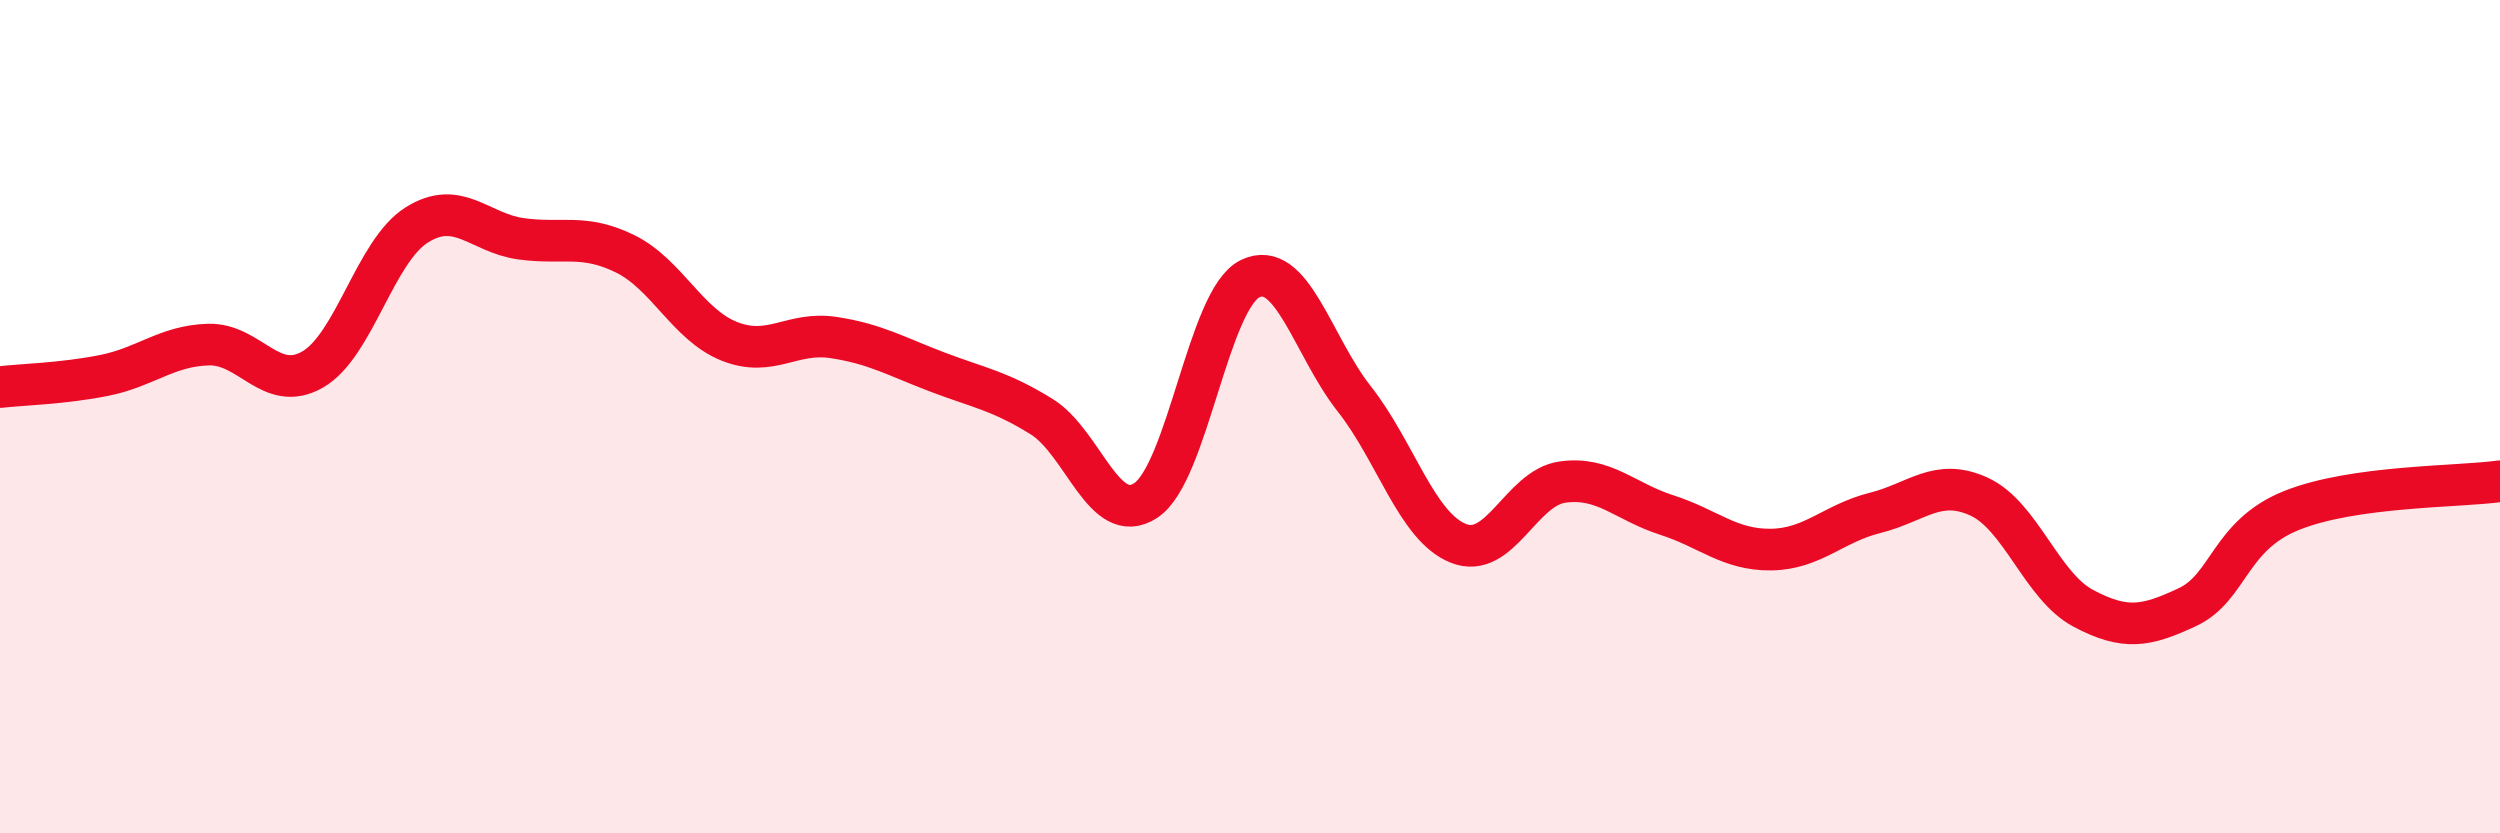
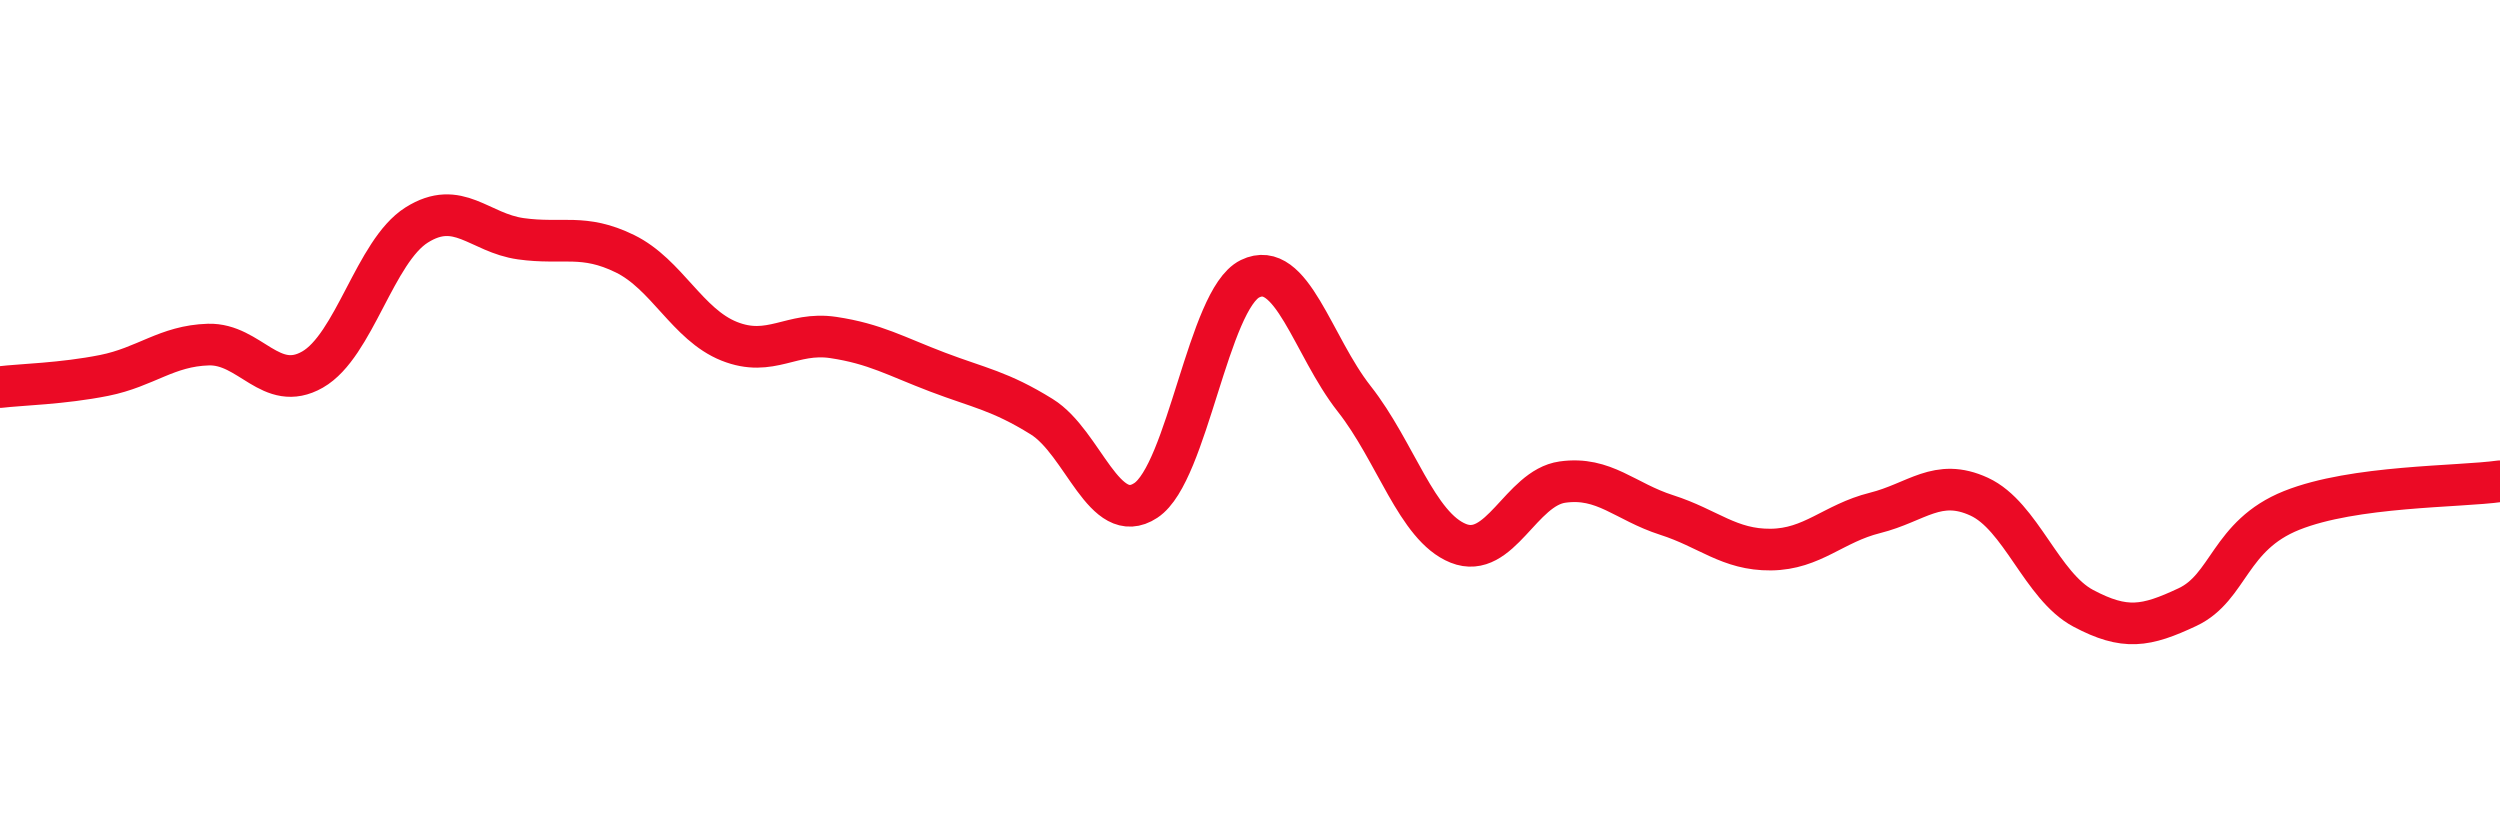
<svg xmlns="http://www.w3.org/2000/svg" width="60" height="20" viewBox="0 0 60 20">
-   <path d="M 0,9.29 C 0.5,9.23 1.5,9.21 2.5,9.01 C 3.5,8.81 4,8.3 5,8.27 C 6,8.24 6.5,9.44 7.5,8.87 C 8.5,8.3 9,6.03 10,5.4 C 11,4.77 11.5,5.59 12.5,5.73 C 13.5,5.87 14,5.6 15,6.09 C 16,6.58 16.5,7.79 17.5,8.19 C 18.5,8.59 19,7.95 20,8.1 C 21,8.25 21.5,8.55 22.5,8.93 C 23.5,9.31 24,9.38 25,10 C 26,10.62 26.5,12.67 27.5,12.01 C 28.5,11.35 29,7.18 30,6.69 C 31,6.2 31.5,8.3 32.5,9.57 C 33.5,10.84 34,12.64 35,13.04 C 36,13.44 36.5,11.71 37.5,11.57 C 38.5,11.43 39,12.04 40,12.36 C 41,12.68 41.5,13.2 42.5,13.19 C 43.5,13.18 44,12.56 45,12.31 C 46,12.06 46.5,11.46 47.5,11.92 C 48.5,12.38 49,14.07 50,14.6 C 51,15.13 51.5,15.04 52.5,14.57 C 53.5,14.1 53.5,12.85 55,12.25 C 56.5,11.65 59,11.69 60,11.55L60 20L0 20Z" fill="#EB0A25" opacity="0.1" stroke-linecap="round" stroke-linejoin="round" />
  <path d="M 0,9.29 C 0.5,9.23 1.5,9.21 2.5,9.01 C 3.5,8.81 4,8.3 5,8.27 C 6,8.24 6.5,9.44 7.5,8.87 C 8.5,8.3 9,6.03 10,5.4 C 11,4.77 11.5,5.59 12.5,5.73 C 13.5,5.87 14,5.6 15,6.09 C 16,6.58 16.5,7.79 17.5,8.19 C 18.5,8.59 19,7.95 20,8.1 C 21,8.25 21.5,8.55 22.5,8.93 C 23.5,9.31 24,9.38 25,10 C 26,10.62 26.5,12.67 27.5,12.01 C 28.5,11.35 29,7.18 30,6.69 C 31,6.2 31.5,8.3 32.5,9.57 C 33.5,10.84 34,12.64 35,13.04 C 36,13.44 36.5,11.71 37.5,11.57 C 38.5,11.43 39,12.04 40,12.36 C 41,12.68 41.5,13.2 42.5,13.19 C 43.5,13.18 44,12.56 45,12.31 C 46,12.06 46.5,11.46 47.5,11.92 C 48.5,12.38 49,14.07 50,14.6 C 51,15.13 51.5,15.04 52.5,14.57 C 53.5,14.1 53.5,12.85 55,12.25 C 56.5,11.65 59,11.69 60,11.55" stroke="#EB0A25" stroke-width="1" fill="none" stroke-linecap="round" stroke-linejoin="round" />
</svg>